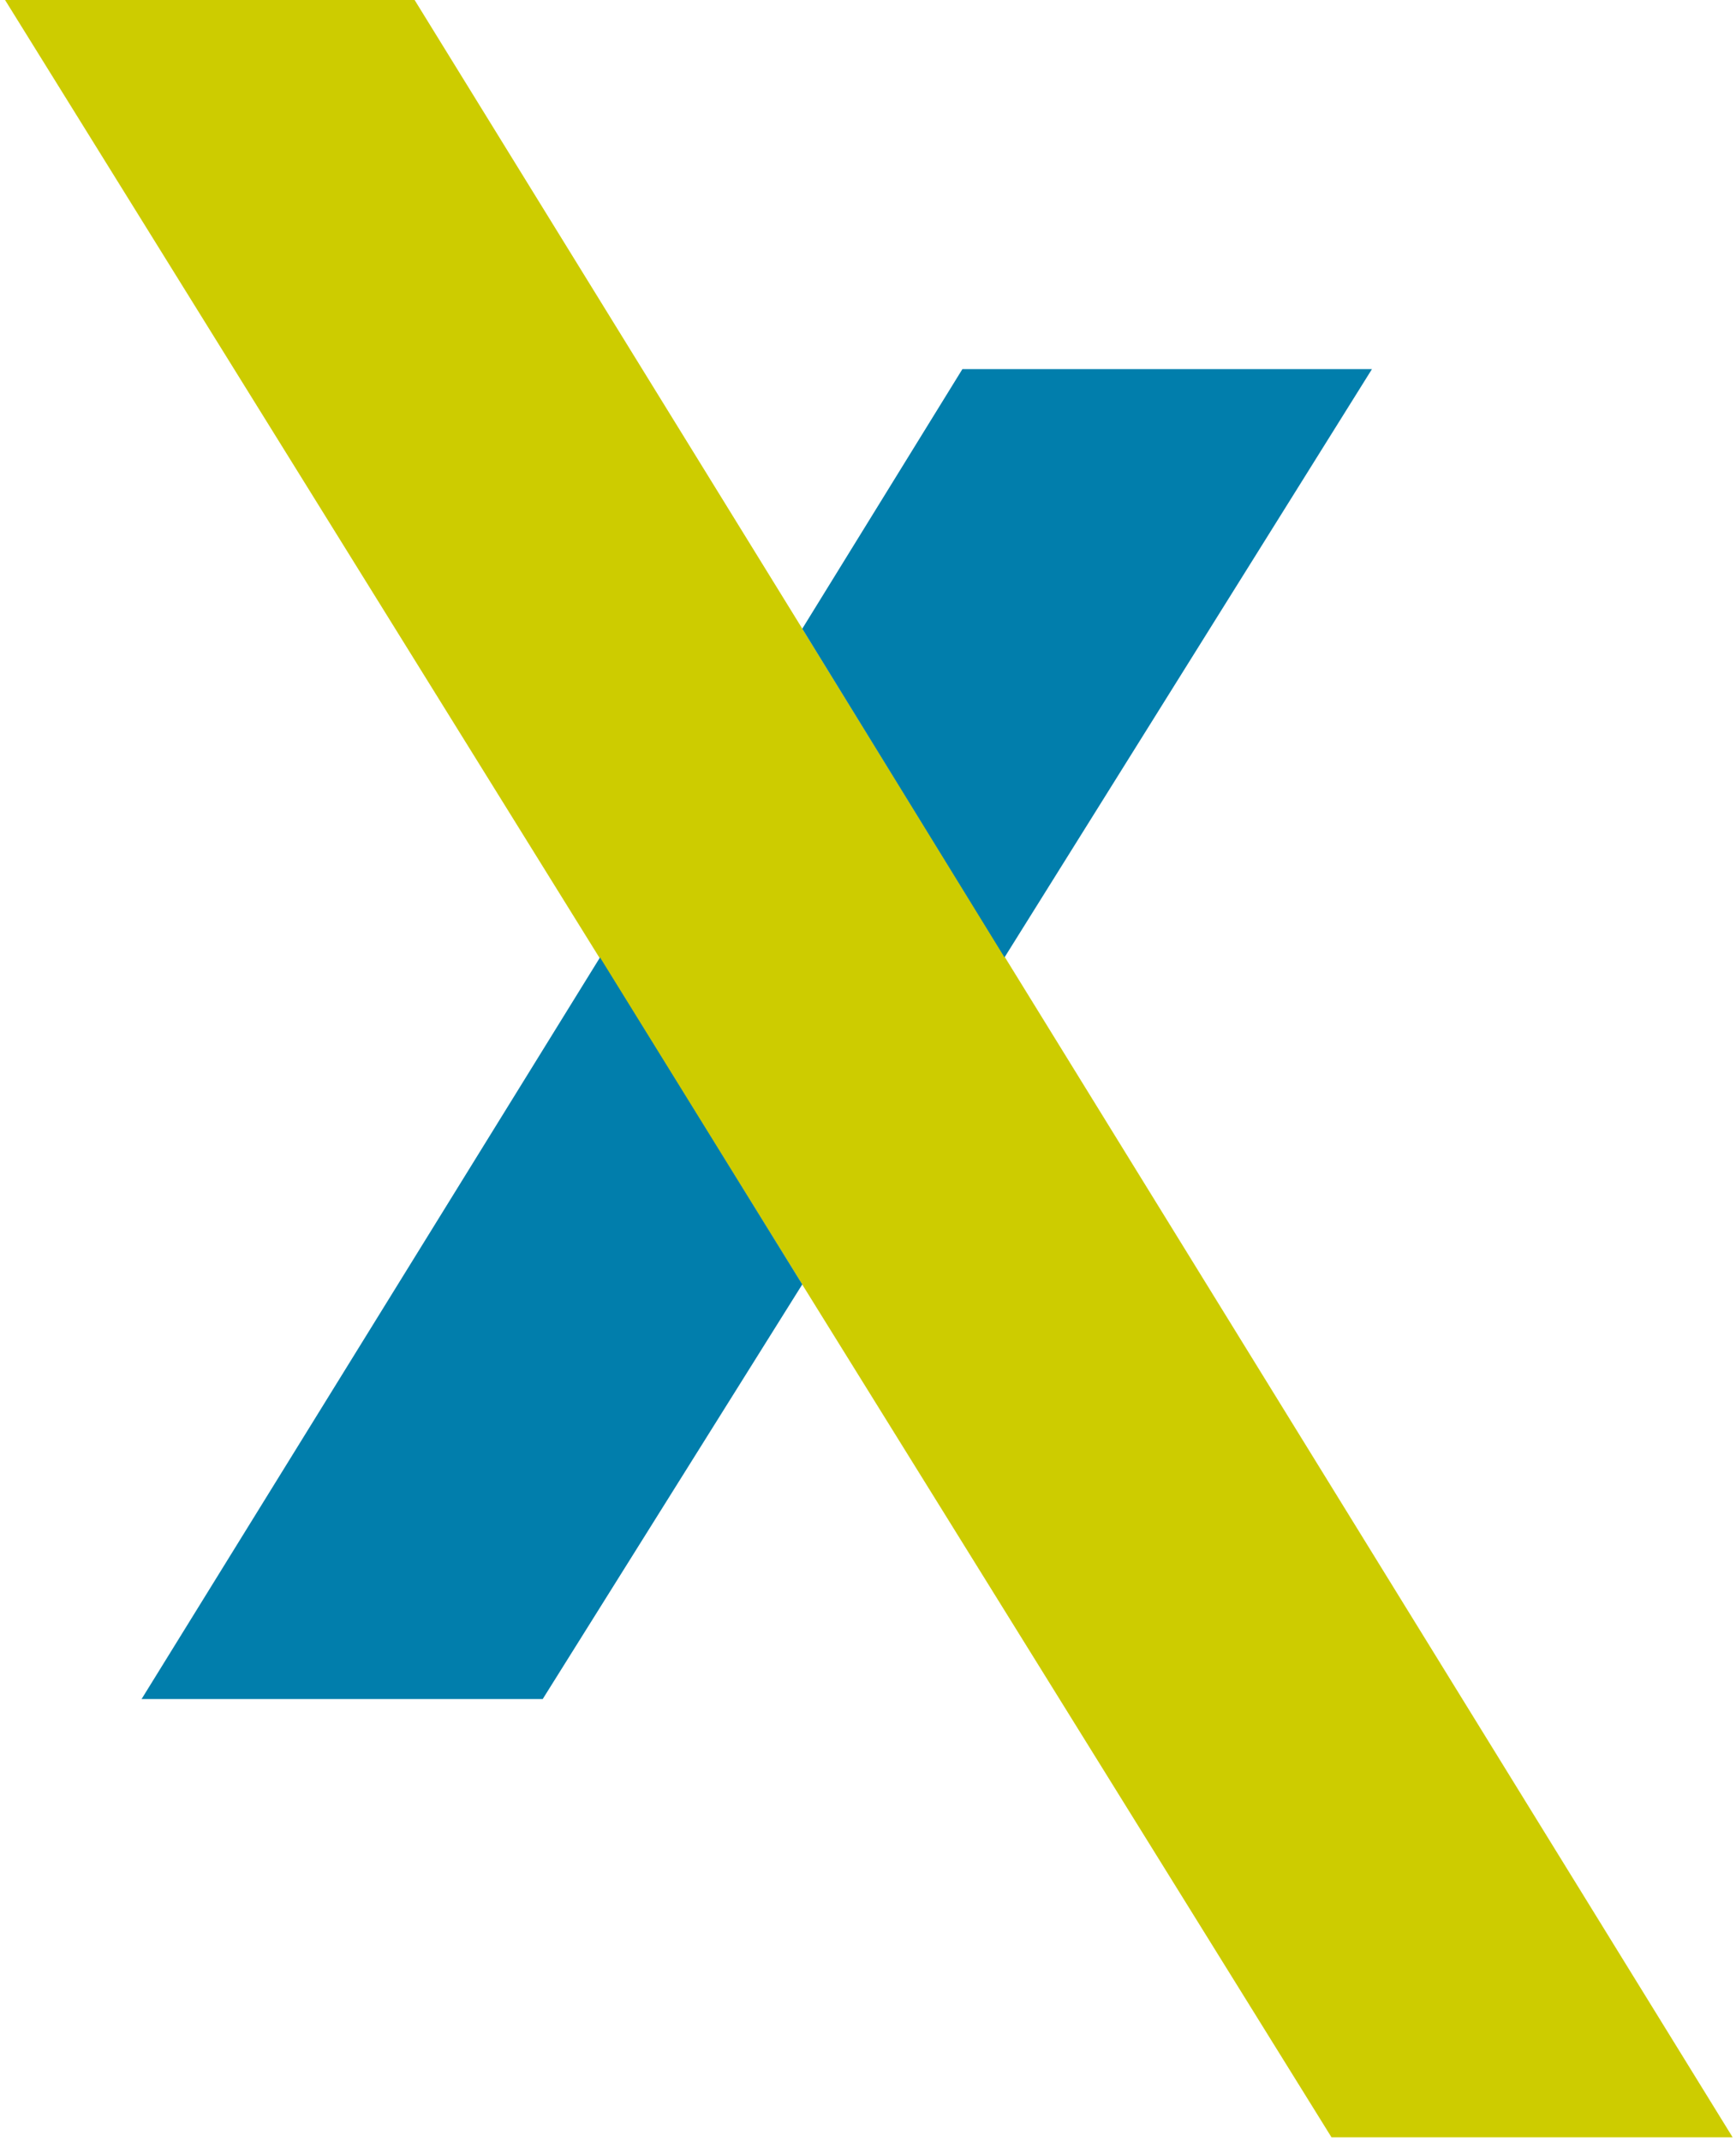
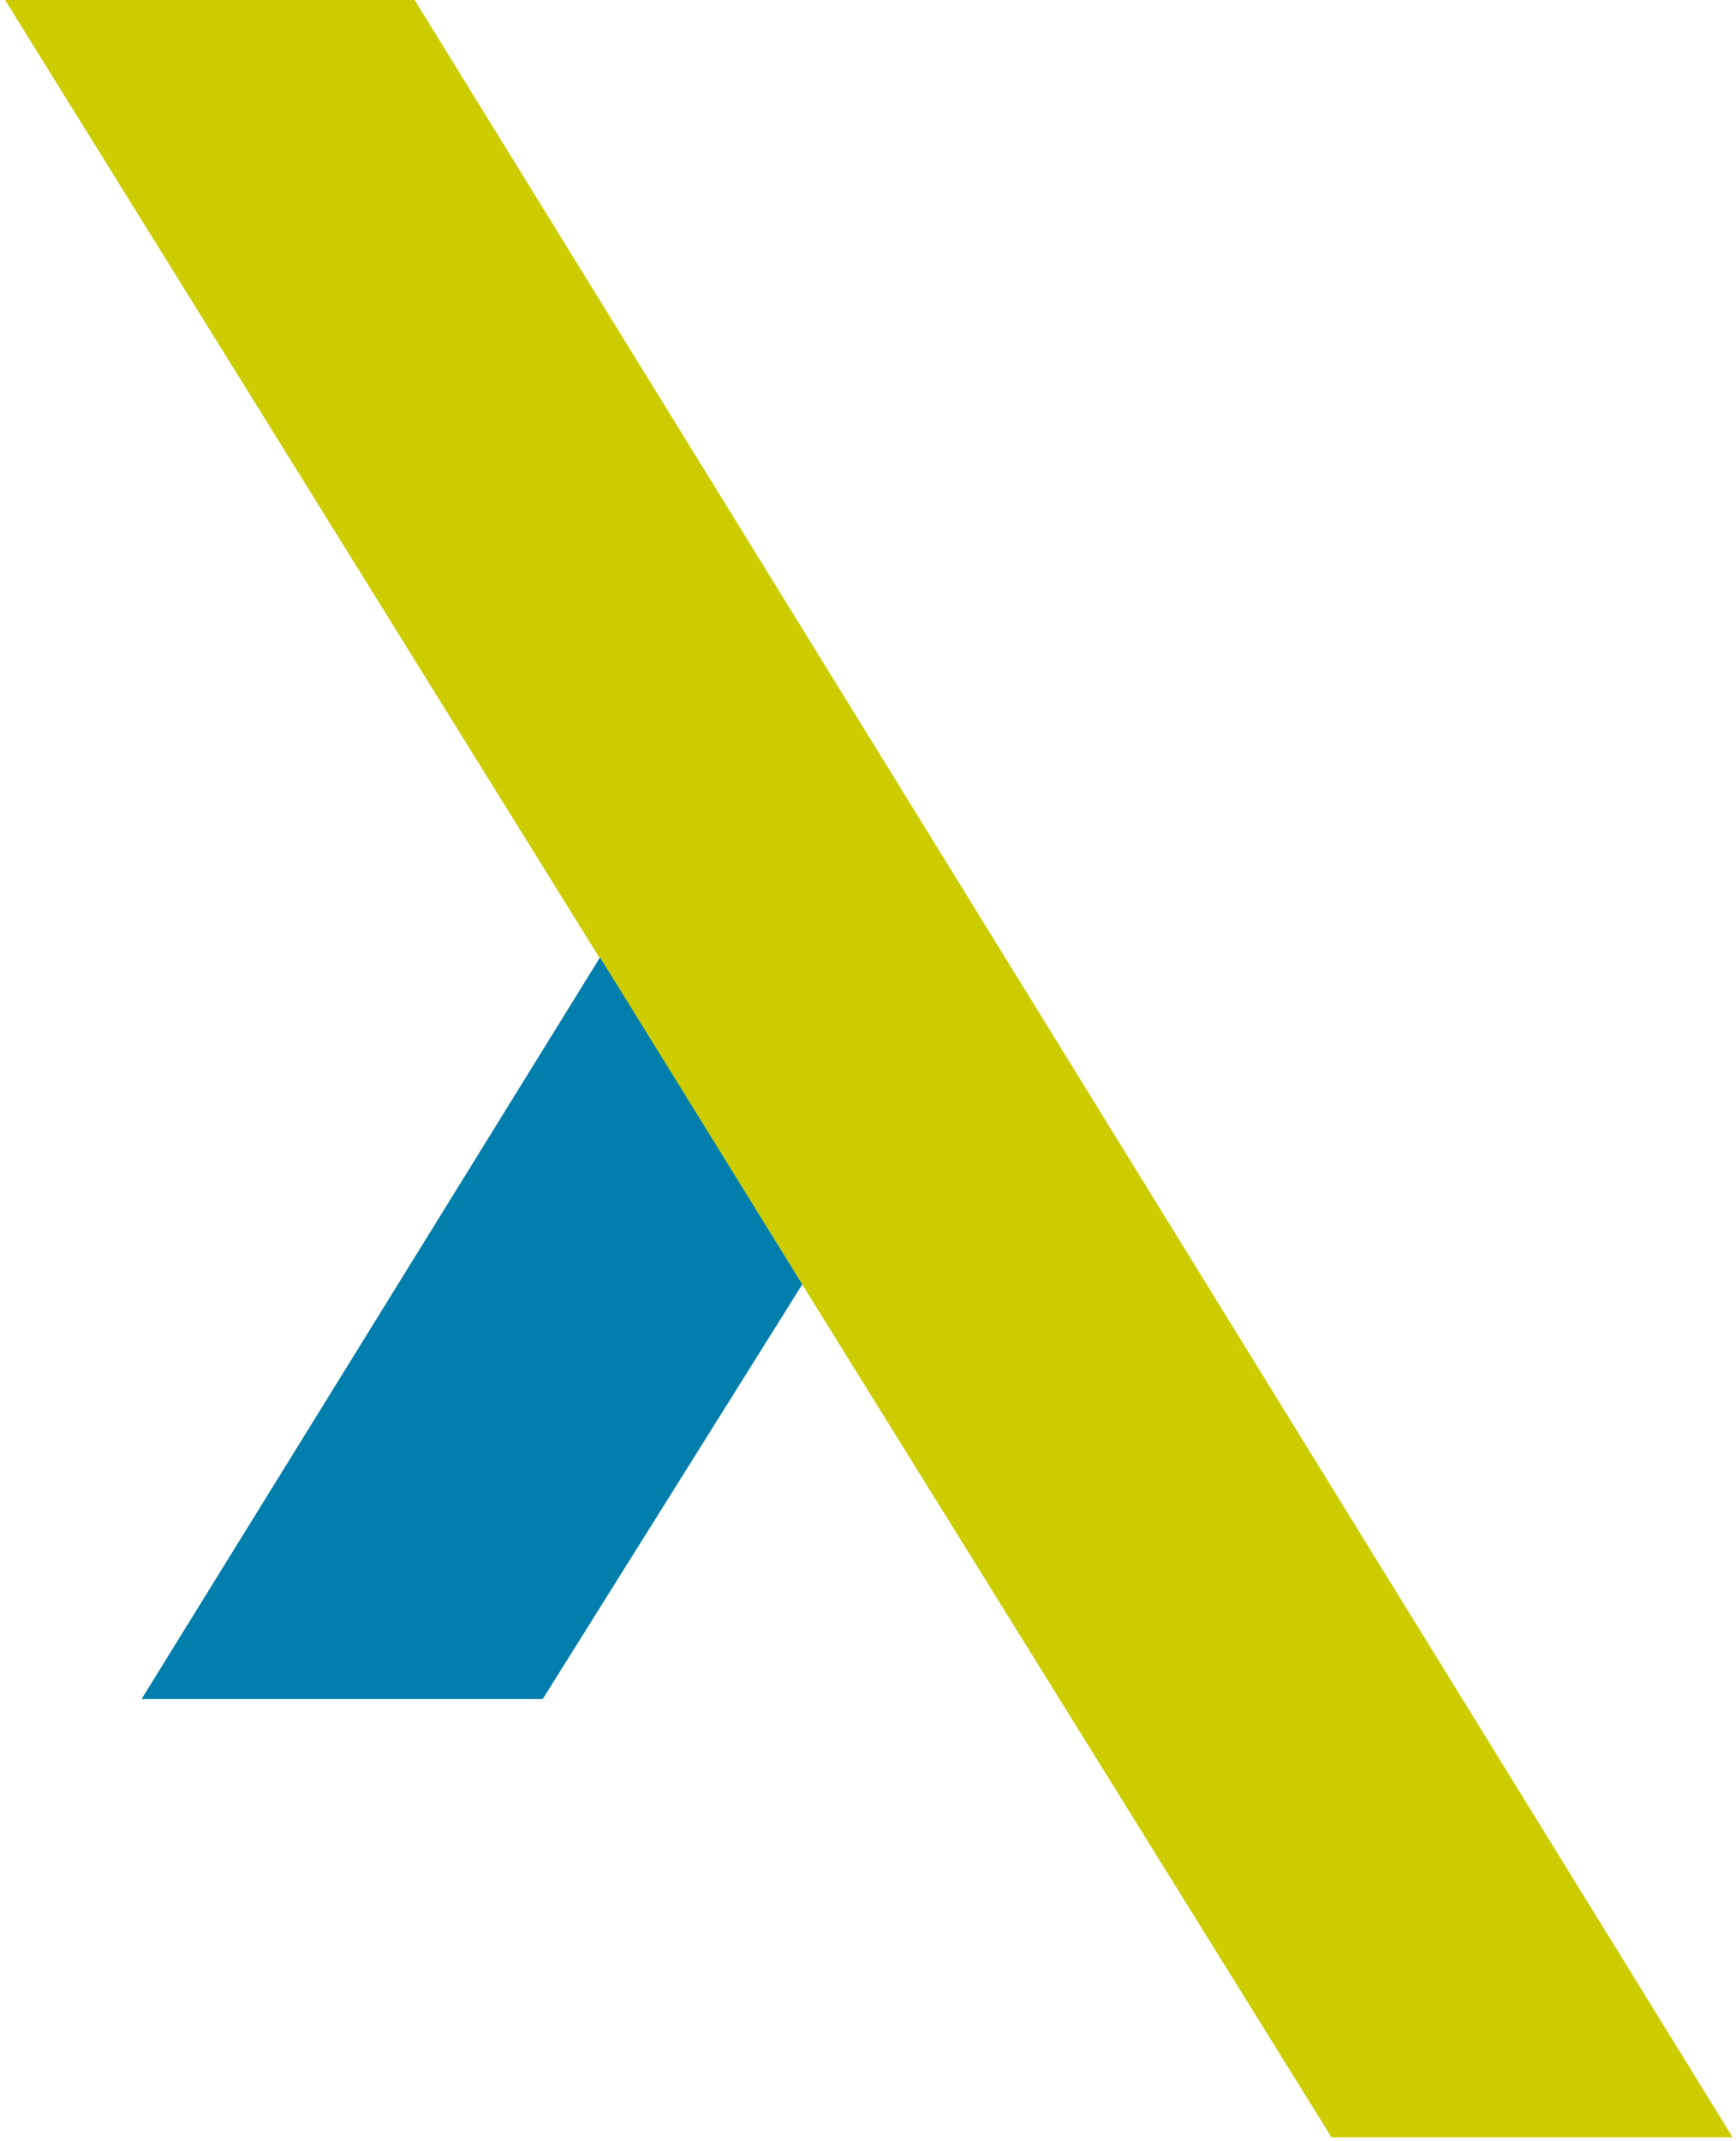
<svg xmlns="http://www.w3.org/2000/svg" width="103px" height="127px" viewBox="0 0 103 127" version="1.1">
  <title>X</title>
  <desc>Created with Sketch.</desc>
  <defs />
  <g id="Page-1" stroke="none" stroke-width="1" fill="none" fill-rule="evenodd">
    <g id="X">
      <polygon id="Shape" fill="#CDCC00" points="24.6 0 0.3 0 79 126.8 102.8 126.8" />
-       <polygon id="Shape" fill="#017EAC" points="81.4 21.9 57.1 21.9 47.6 37.3 59.6 56.8" />
      <polygon id="Shape" fill="#017EAC" points="8.4 100.8 32.2 100.8 47.6 76.2 35.6 56.8" />
    </g>
  </g>
</svg>